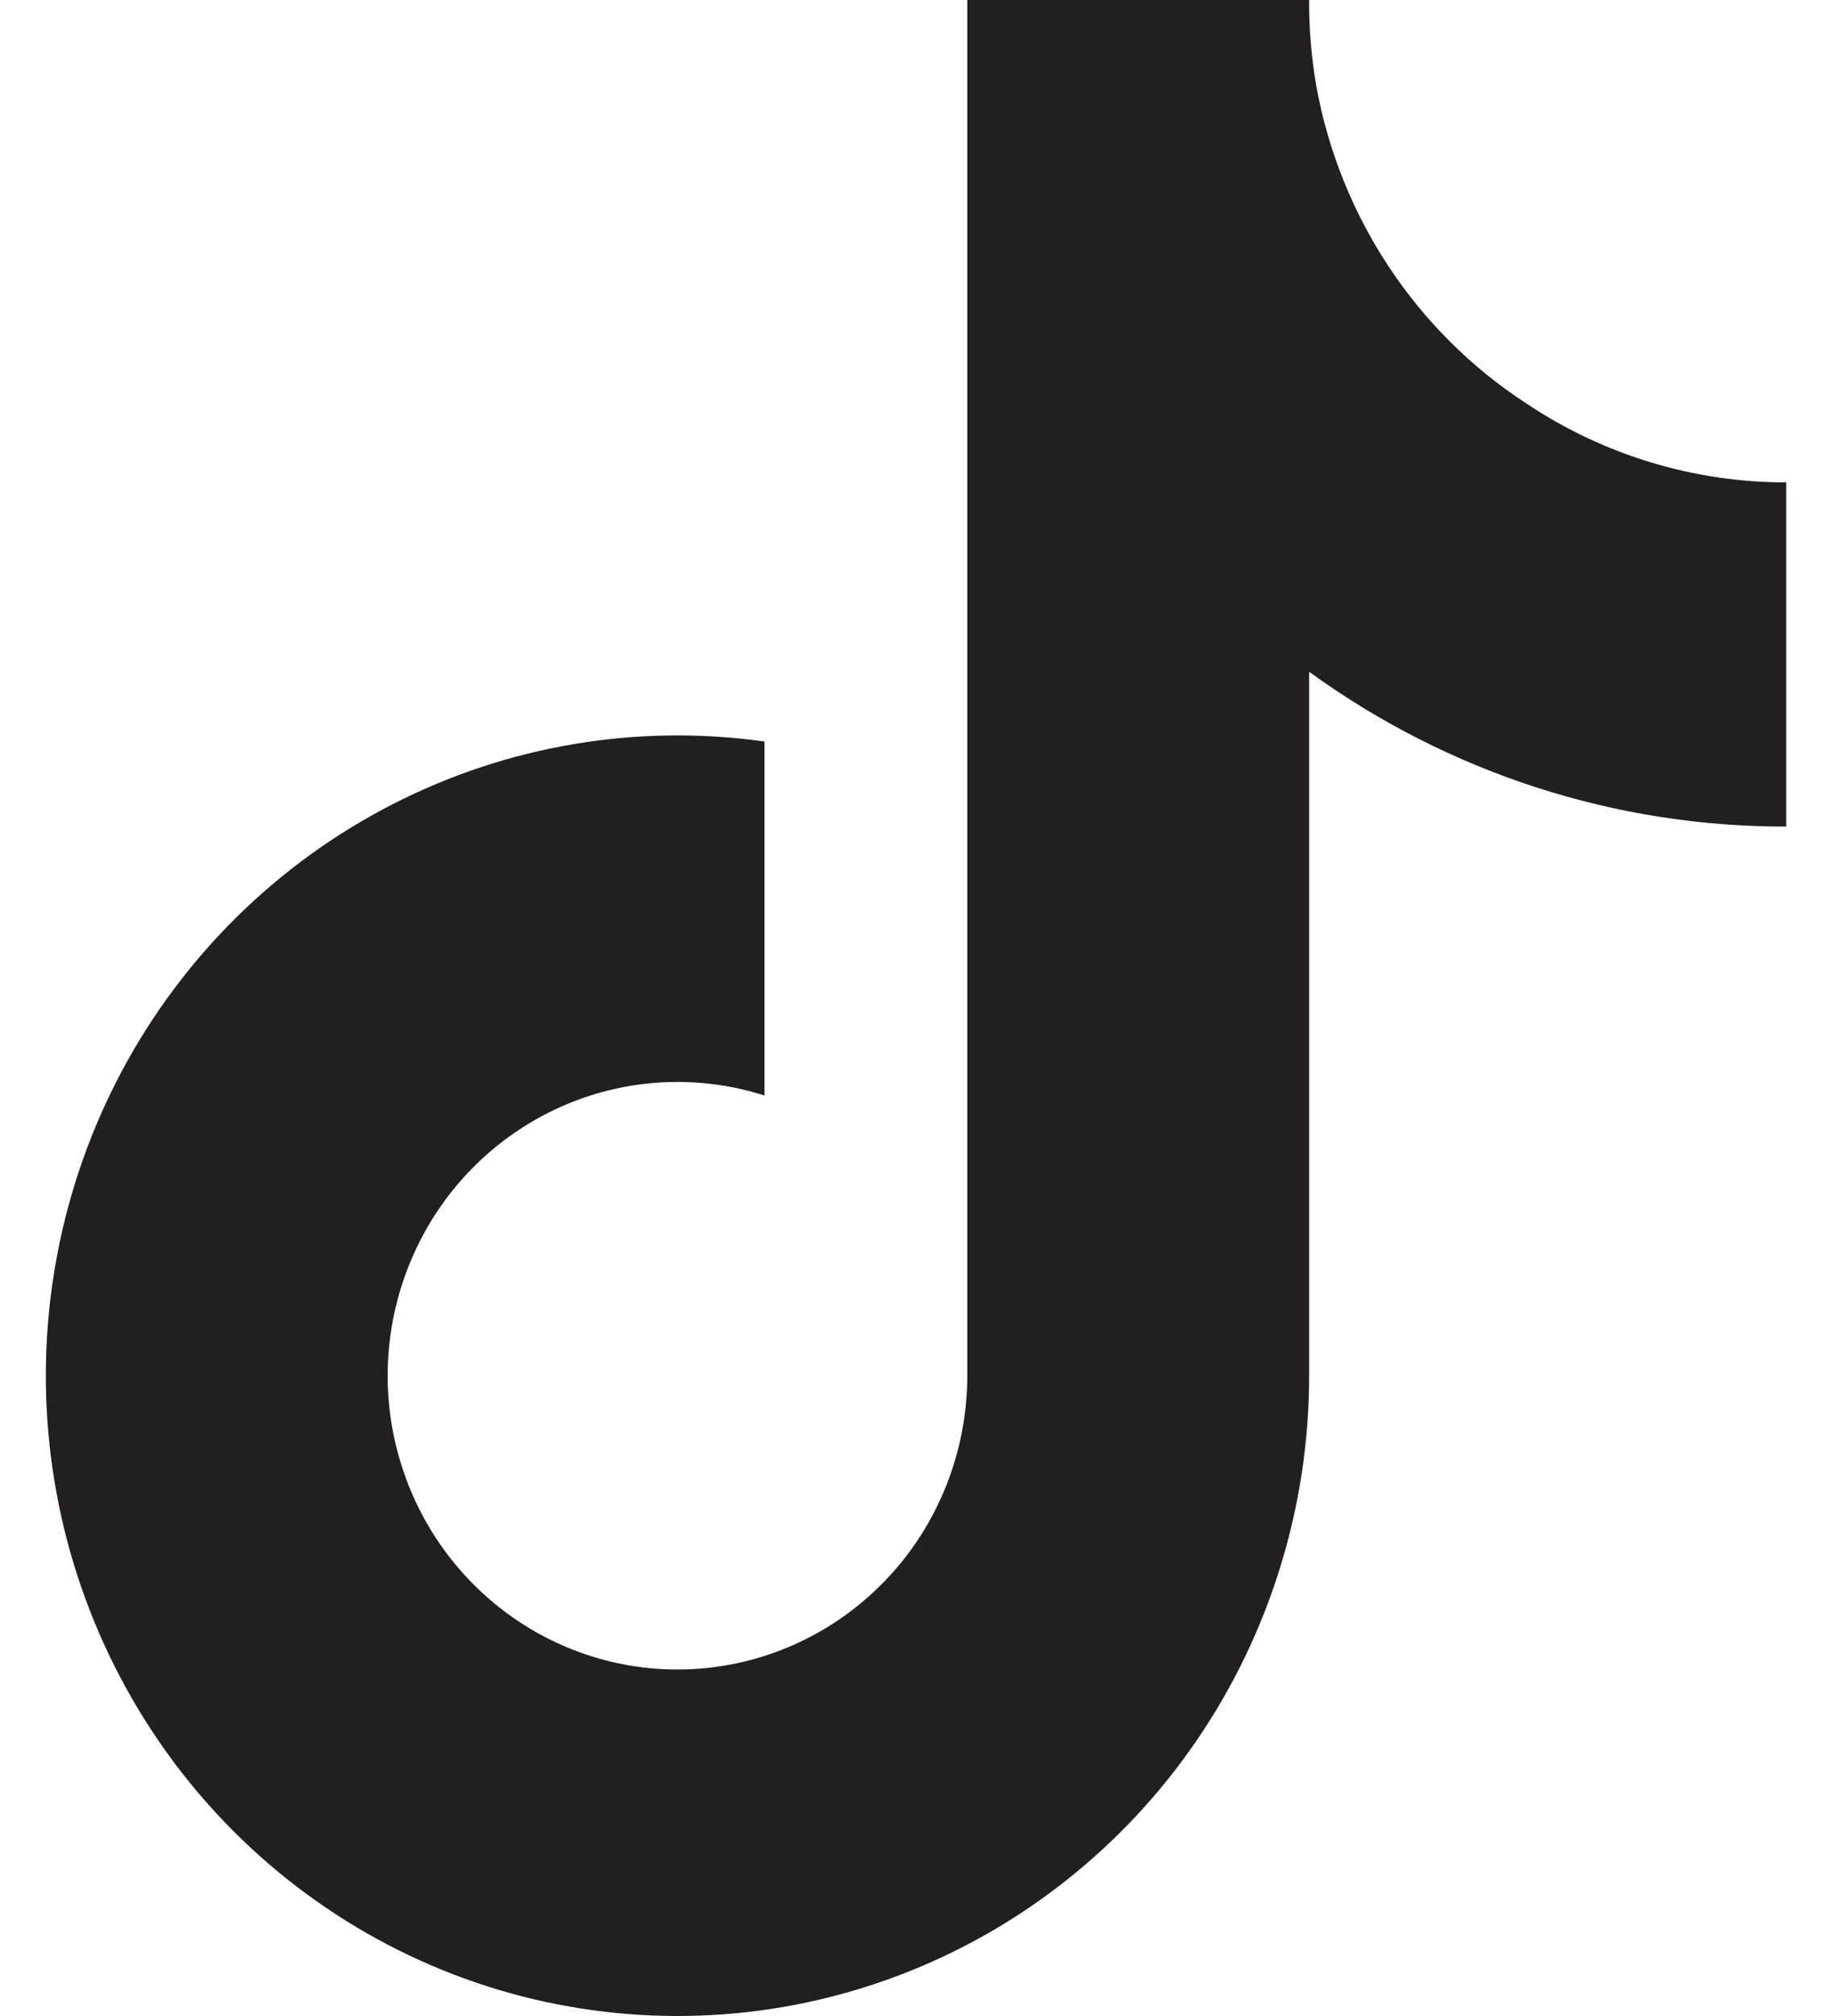
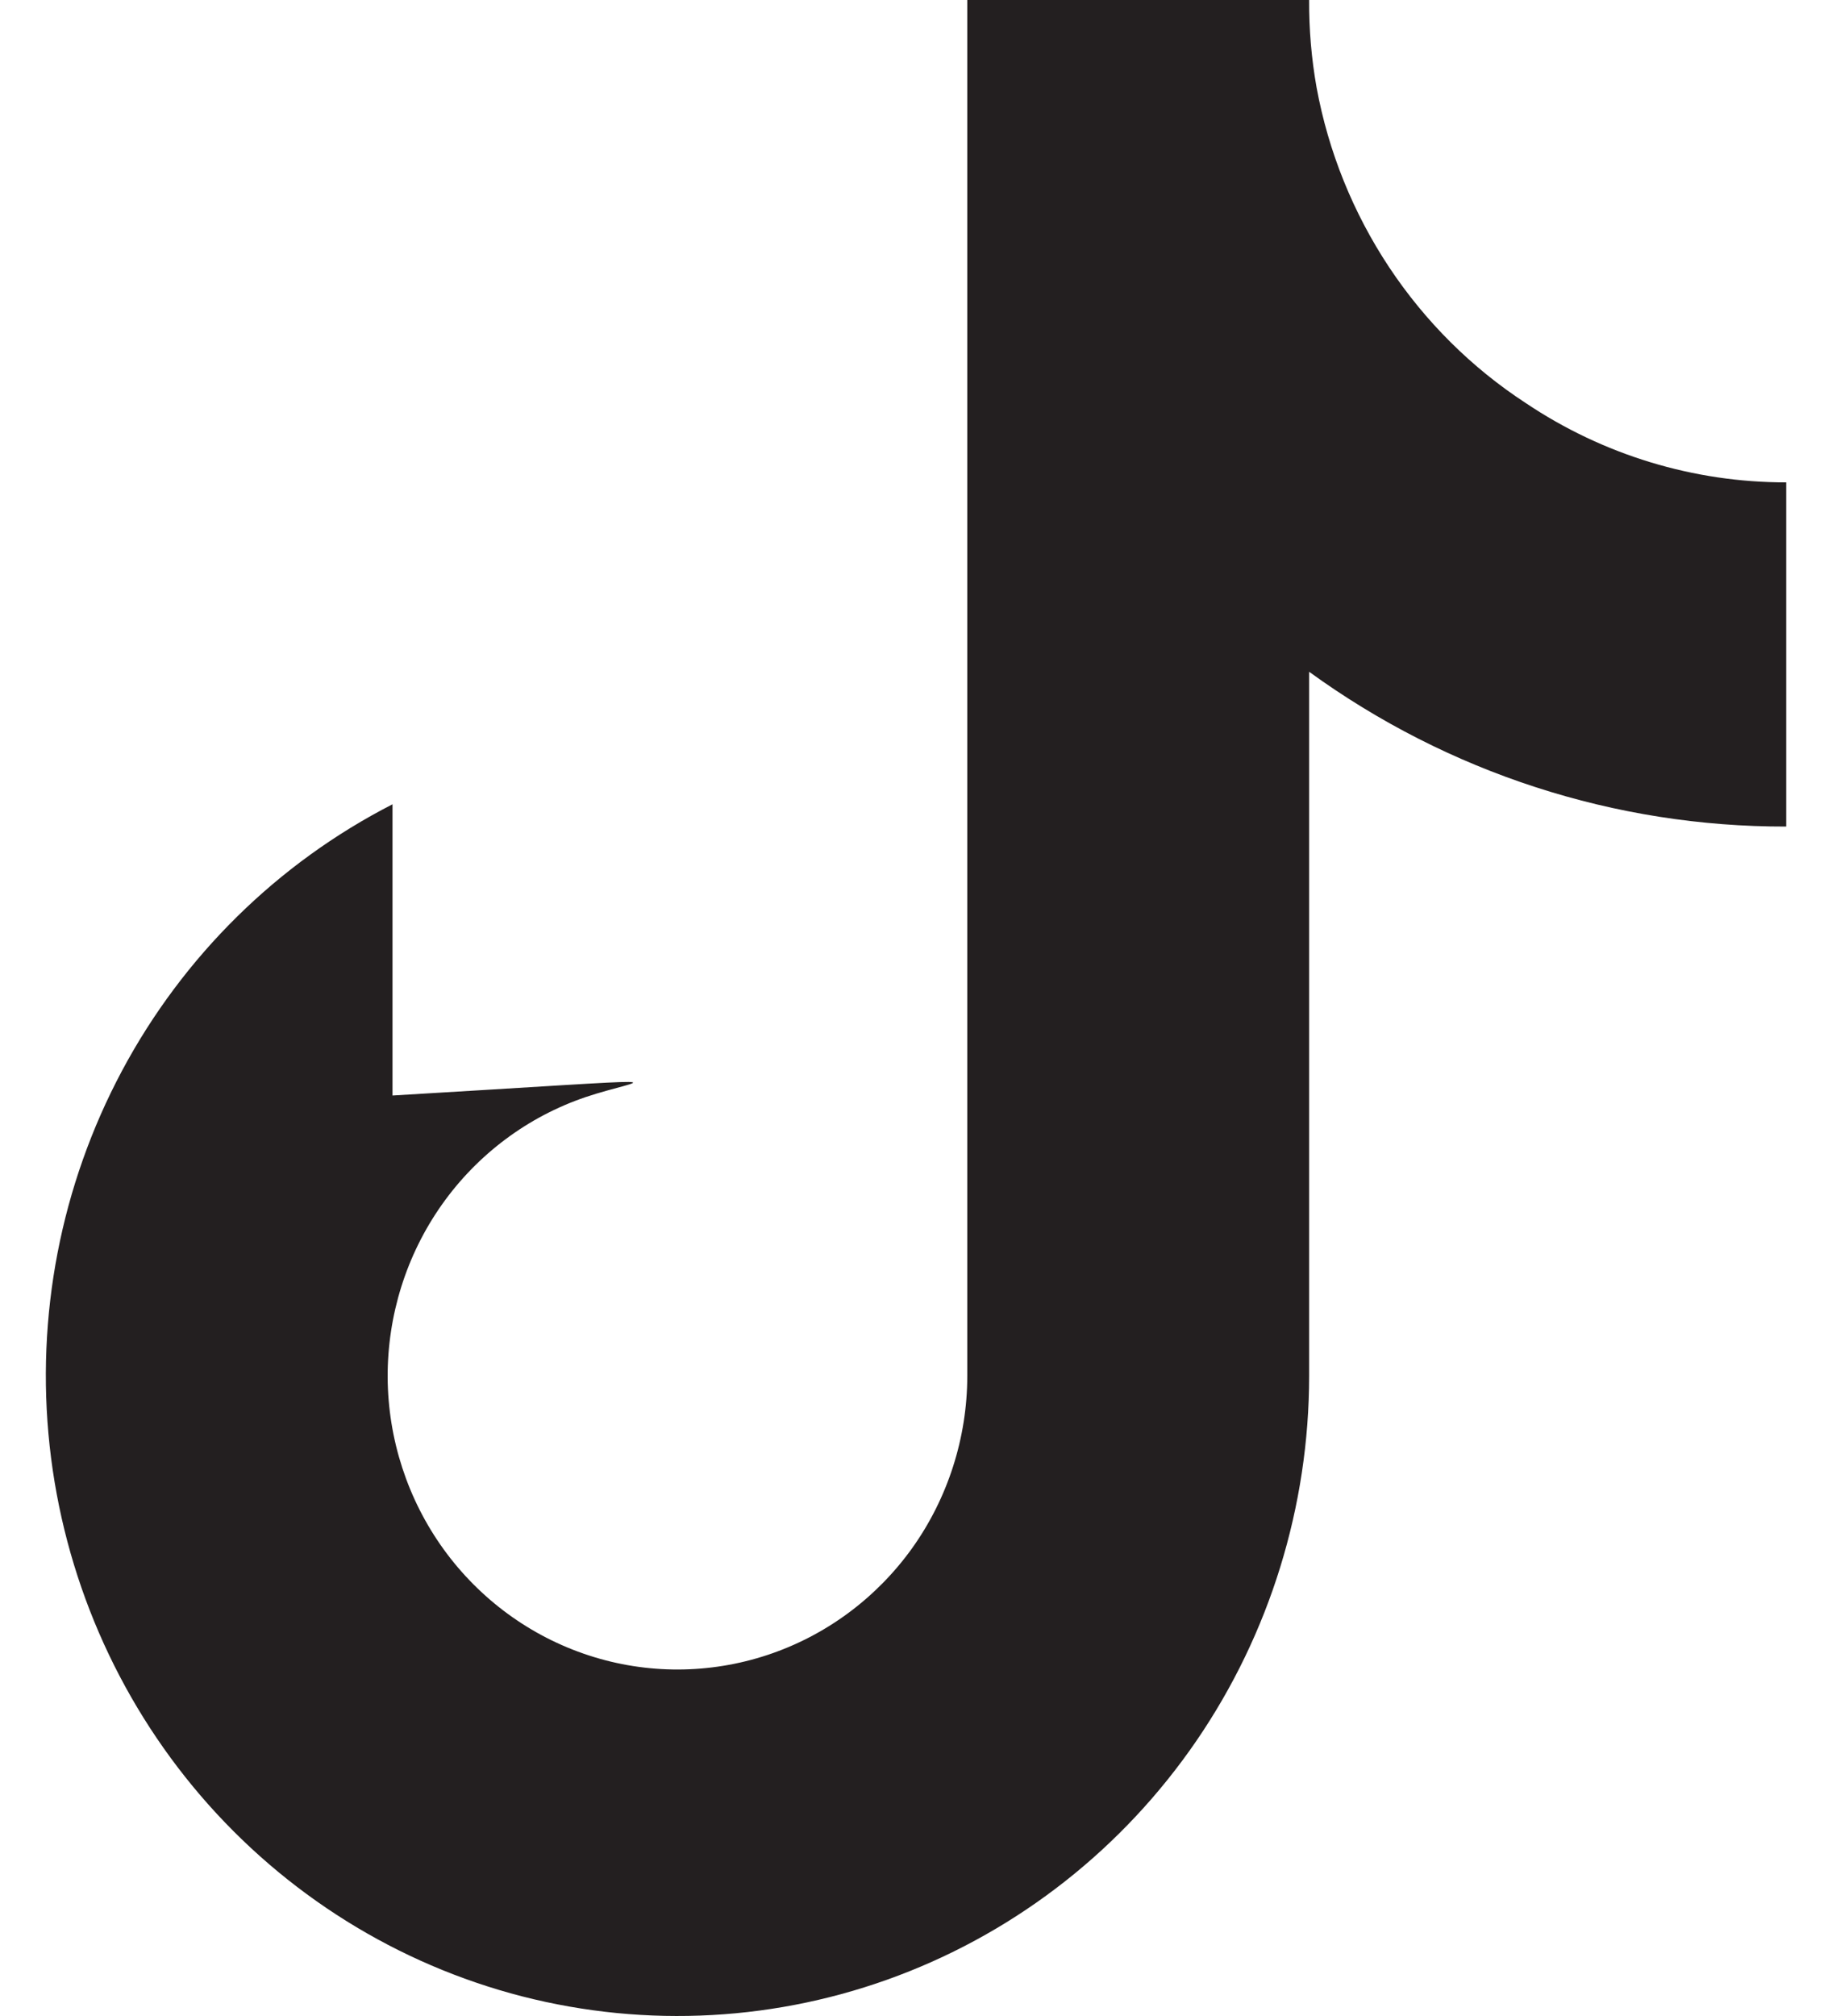
<svg xmlns="http://www.w3.org/2000/svg" width="20" height="22" viewBox="0 0 20 22" fill="none">
-   <path d="M19.5 9.02C17.632 9.024 15.81 8.433 14.292 7.331V15.015C14.291 16.438 13.862 17.827 13.062 18.996C12.261 20.165 11.127 21.059 9.812 21.557C8.496 22.056 7.062 22.135 5.701 21.786C4.339 21.436 3.116 20.673 2.194 19.6C1.272 18.526 0.696 17.193 0.542 15.779C0.388 14.364 0.664 12.936 1.332 11.685C2.001 10.433 3.031 9.419 4.285 8.777C5.538 8.135 6.955 7.896 8.346 8.092V11.955C7.71 11.752 7.027 11.758 6.394 11.972C5.762 12.186 5.212 12.597 4.824 13.146C4.436 13.695 4.229 14.355 4.232 15.031C4.236 15.706 4.45 16.363 4.844 16.908C5.239 17.453 5.793 17.858 6.428 18.065C7.062 18.272 7.745 18.27 8.379 18.06C9.013 17.85 9.565 17.442 9.957 16.896C10.348 16.349 10.559 15.69 10.56 15.015V0H14.292C14.29 0.32 14.317 0.639 14.373 0.954C14.502 1.656 14.772 2.323 15.165 2.916C15.558 3.508 16.066 4.014 16.659 4.4C17.502 4.965 18.49 5.265 19.5 5.264V9.02Z" fill="#231F20" />
+   <path d="M19.5 9.02C17.632 9.024 15.81 8.433 14.292 7.331V15.015C14.291 16.438 13.862 17.827 13.062 18.996C12.261 20.165 11.127 21.059 9.812 21.557C8.496 22.056 7.062 22.135 5.701 21.786C4.339 21.436 3.116 20.673 2.194 19.6C1.272 18.526 0.696 17.193 0.542 15.779C0.388 14.364 0.664 12.936 1.332 11.685C2.001 10.433 3.031 9.419 4.285 8.777V11.955C7.71 11.752 7.027 11.758 6.394 11.972C5.762 12.186 5.212 12.597 4.824 13.146C4.436 13.695 4.229 14.355 4.232 15.031C4.236 15.706 4.45 16.363 4.844 16.908C5.239 17.453 5.793 17.858 6.428 18.065C7.062 18.272 7.745 18.27 8.379 18.06C9.013 17.85 9.565 17.442 9.957 16.896C10.348 16.349 10.559 15.69 10.56 15.015V0H14.292C14.29 0.32 14.317 0.639 14.373 0.954C14.502 1.656 14.772 2.323 15.165 2.916C15.558 3.508 16.066 4.014 16.659 4.4C17.502 4.965 18.49 5.265 19.5 5.264V9.02Z" fill="#231F20" />
</svg>